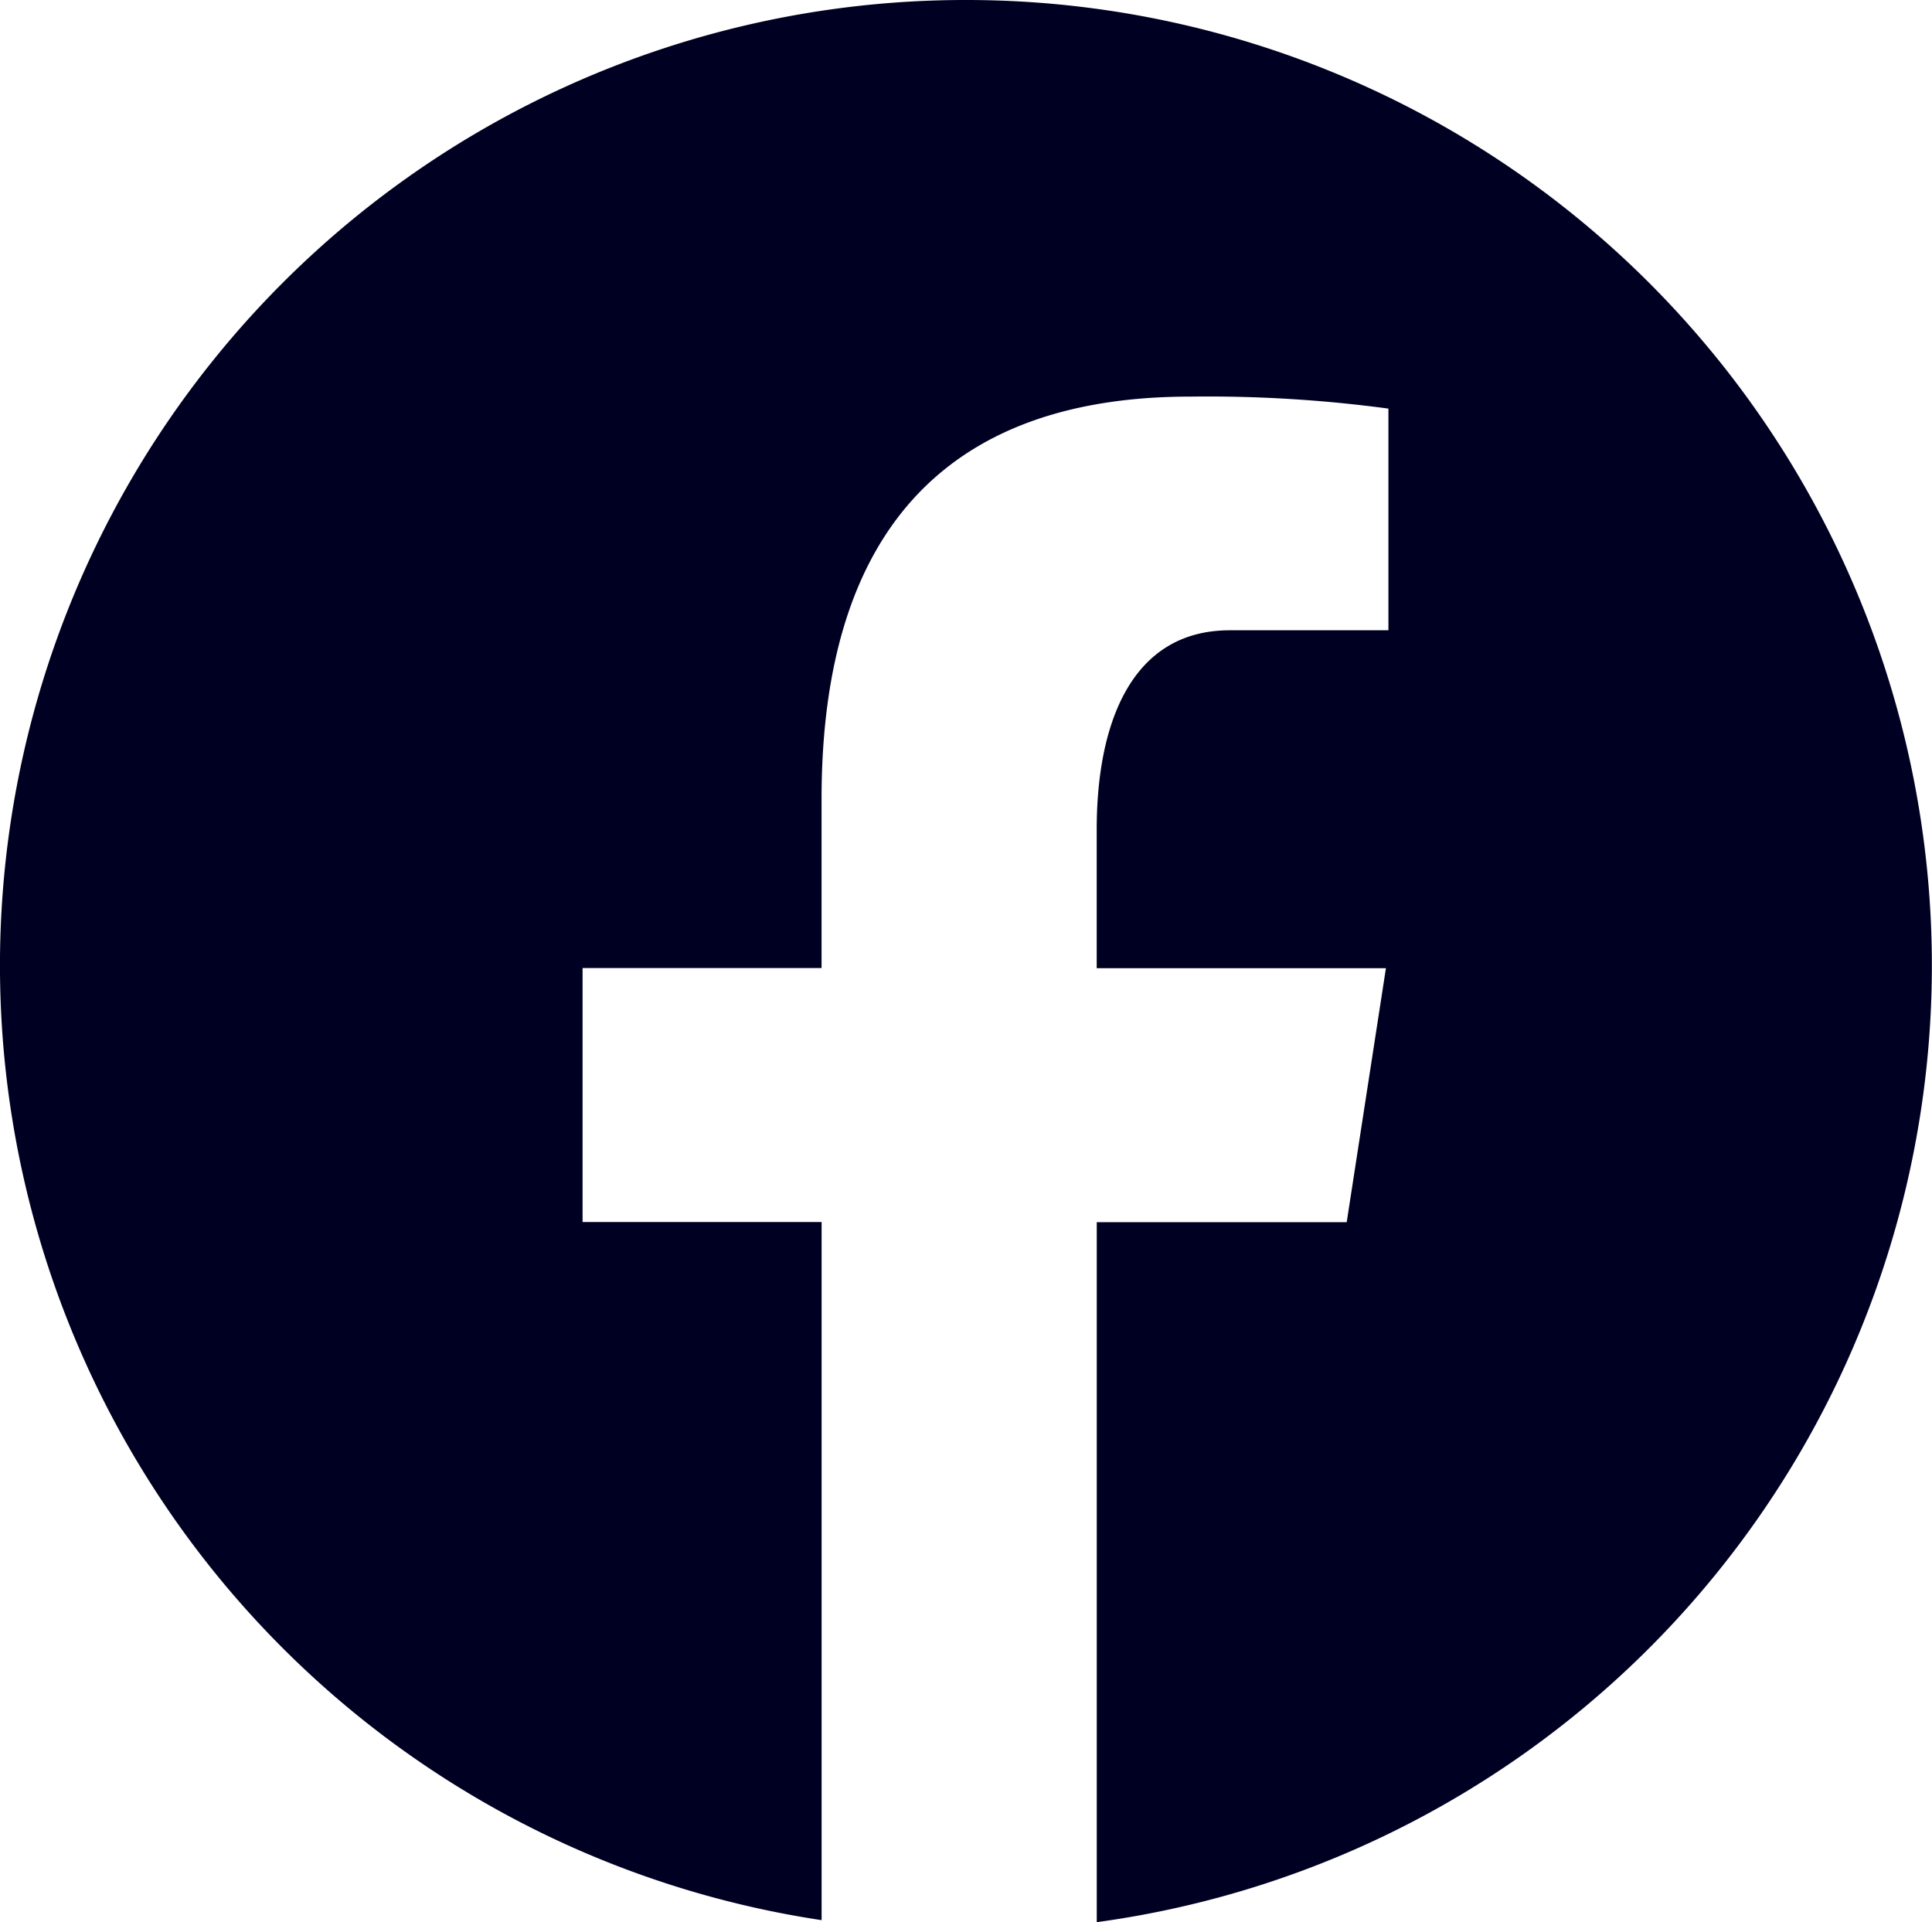
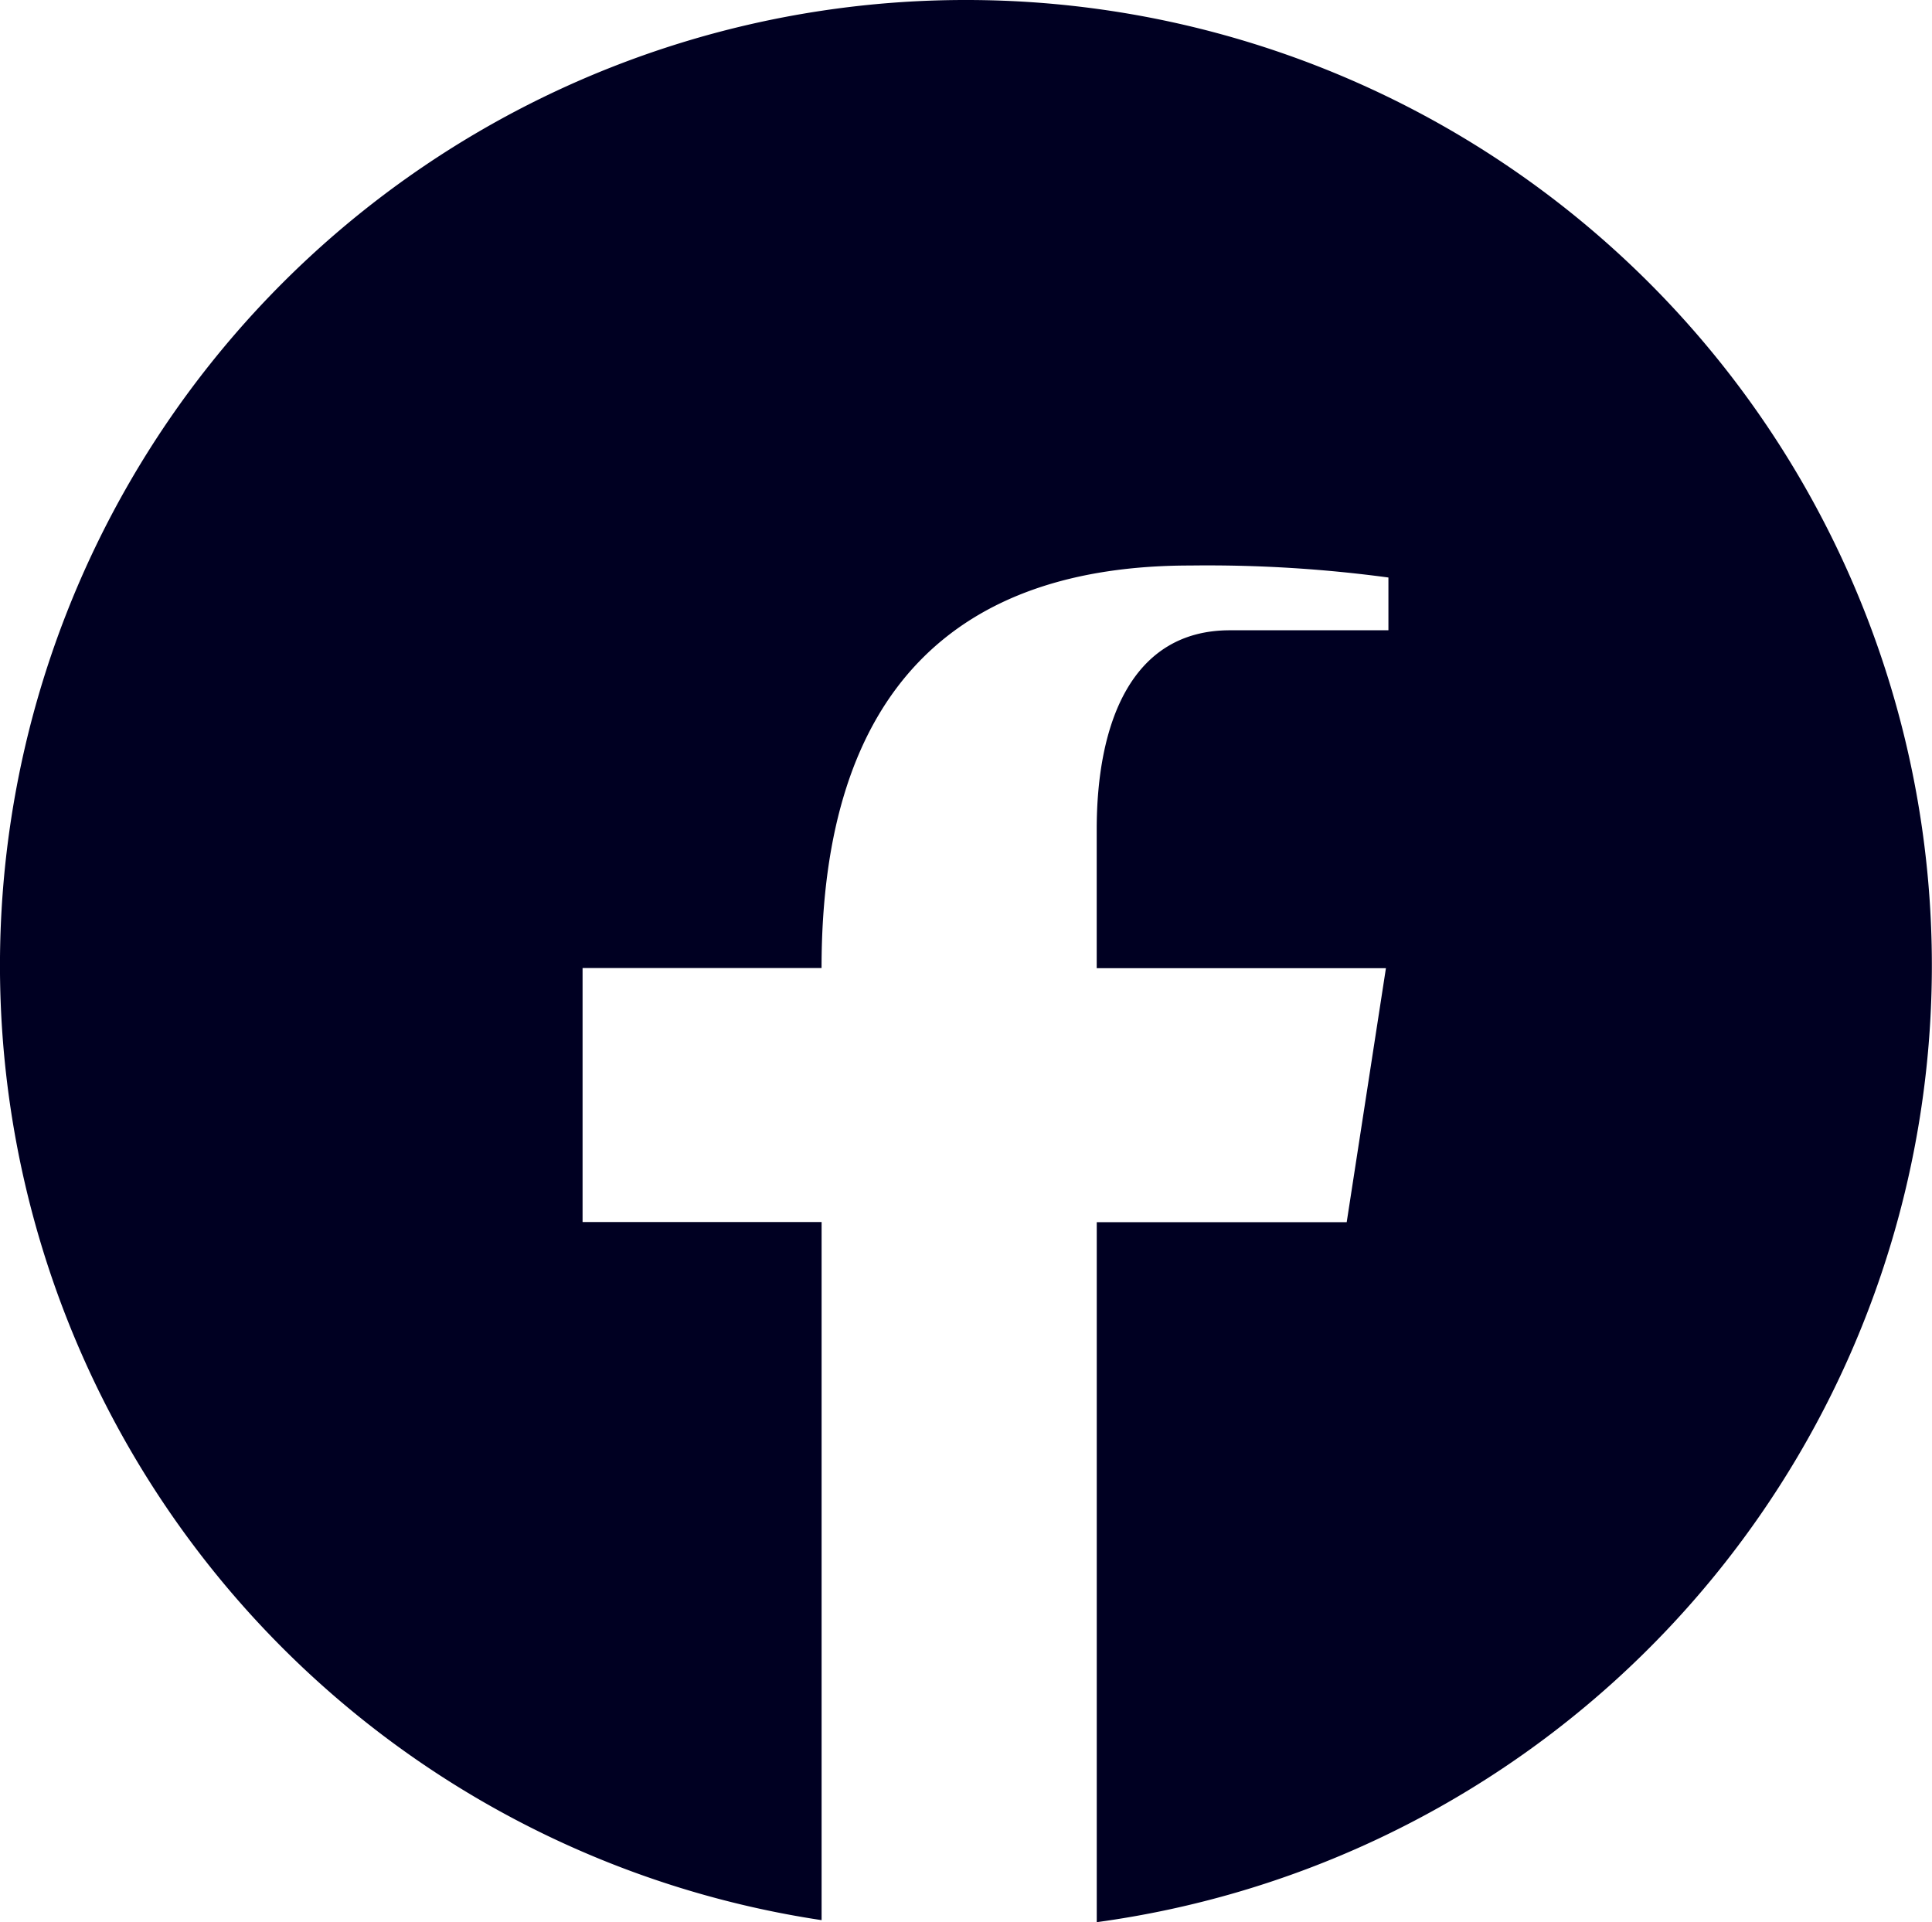
<svg xmlns="http://www.w3.org/2000/svg" width="41.076" height="40.866" viewBox="0 0 41.076 40.866">
-   <path id="icons8-facebook" d="M23.538,3a20.526,20.526,0,0,0-3.07,40.823V28.981H15.386v-5.4h5.081V19.99c0-5.947,2.9-8.558,7.84-8.558a28.829,28.829,0,0,1,4.212.255V16.4H29.148c-2.1,0-2.831,1.99-2.831,4.233v2.951h6.149l-.834,5.4H26.318V43.866A20.527,20.527,0,0,0,23.538,3Z" transform="translate(-3 -3)" fill="#002" />
+   <path id="icons8-facebook" d="M23.538,3a20.526,20.526,0,0,0-3.07,40.823V28.981H15.386v-5.4h5.081c0-5.947,2.9-8.558,7.84-8.558a28.829,28.829,0,0,1,4.212.255V16.4H29.148c-2.1,0-2.831,1.99-2.831,4.233v2.951h6.149l-.834,5.4H26.318V43.866A20.527,20.527,0,0,0,23.538,3Z" transform="translate(-3 -3)" fill="#002" />
</svg>